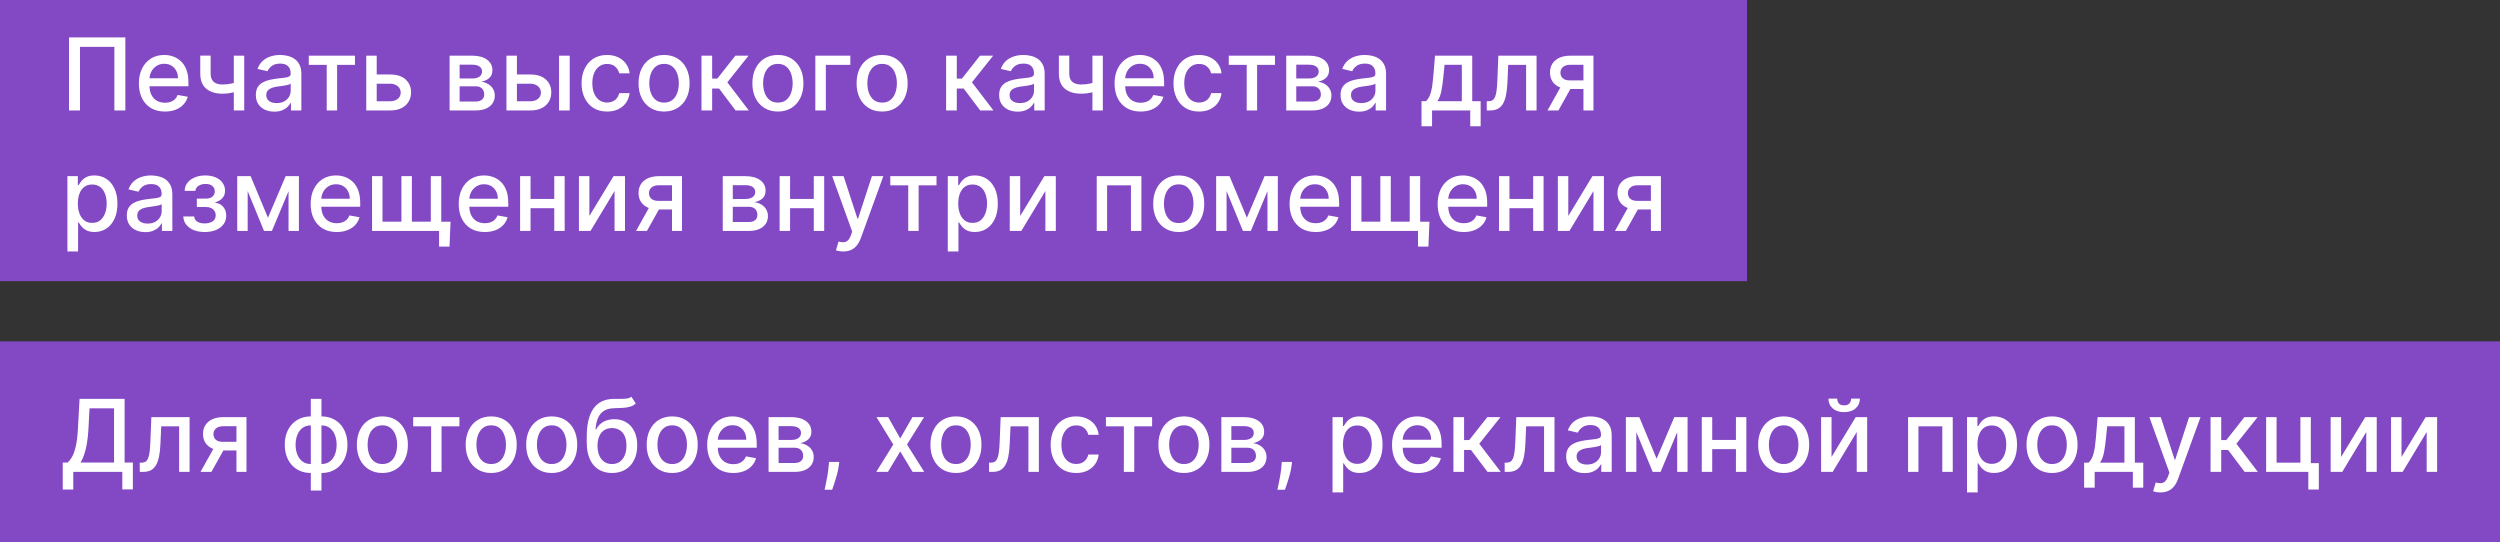
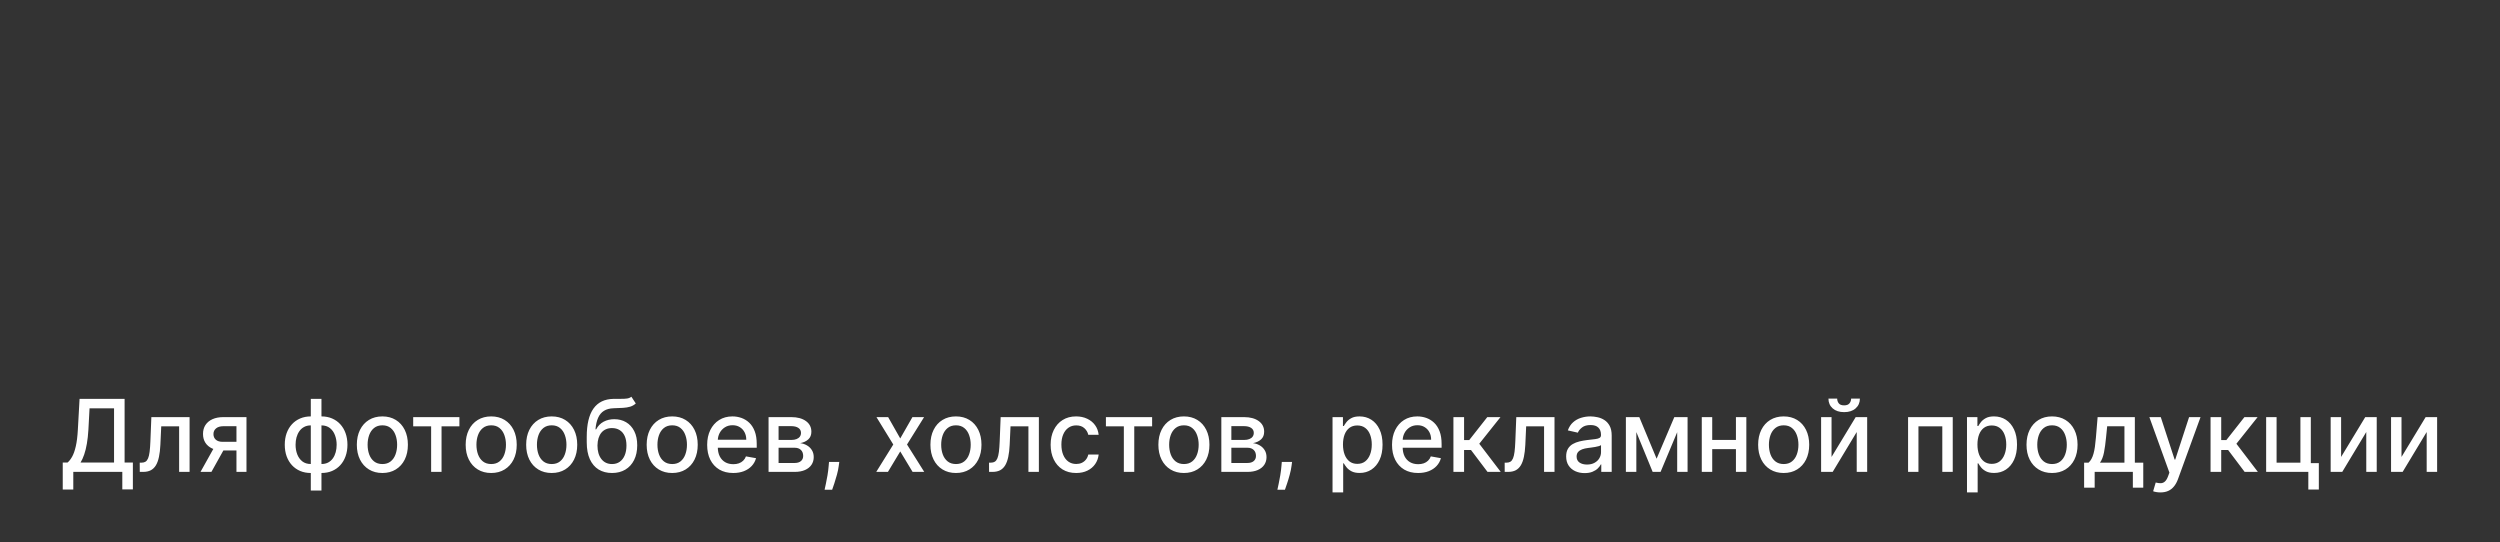
<svg xmlns="http://www.w3.org/2000/svg" width="249" height="54" viewBox="0 0 249 54" fill="none">
  <rect x="0" y="0" width="249" height="54" fill="#333333" stroke="none" />
-   <rect width="174" height="28" fill="#8348C4" />
-   <rect y="34" width="249" height="20" fill="#8348C4" />
-   <path d="M12.484 3.727V11H11.391V4.665H7.967V11H6.874V3.727H12.484ZM16.428 11.11C15.89 11.11 15.428 10.995 15.039 10.766C14.653 10.534 14.355 10.208 14.145 9.789C13.936 9.368 13.832 8.874 13.832 8.308C13.832 7.75 13.936 7.257 14.145 6.831C14.355 6.405 14.649 6.072 15.025 5.833C15.404 5.594 15.847 5.474 16.353 5.474C16.661 5.474 16.959 5.525 17.248 5.627C17.537 5.729 17.796 5.889 18.026 6.107C18.256 6.324 18.437 6.607 18.569 6.955C18.702 7.301 18.768 7.721 18.768 8.216V8.592H14.432V7.797H17.728C17.728 7.518 17.671 7.27 17.557 7.055C17.444 6.837 17.284 6.665 17.078 6.54C16.874 6.414 16.635 6.352 16.36 6.352C16.062 6.352 15.802 6.425 15.579 6.572C15.359 6.716 15.189 6.906 15.068 7.14C14.95 7.372 14.89 7.624 14.89 7.896V8.518C14.89 8.882 14.954 9.192 15.082 9.448C15.212 9.704 15.393 9.899 15.625 10.034C15.857 10.167 16.128 10.233 16.439 10.233C16.64 10.233 16.823 10.204 16.989 10.148C17.155 10.088 17.298 10.001 17.419 9.885C17.539 9.769 17.632 9.626 17.696 9.455L18.701 9.636C18.62 9.932 18.476 10.191 18.267 10.414C18.061 10.634 17.802 10.806 17.49 10.929C17.18 11.05 16.826 11.11 16.428 11.11ZM24.325 5.545V11H23.288V5.545H24.325ZM23.874 8.077V8.994C23.71 9.06 23.538 9.119 23.355 9.171C23.173 9.221 22.981 9.26 22.78 9.288C22.579 9.317 22.369 9.331 22.151 9.331C21.477 9.331 20.941 9.166 20.543 8.837C20.145 8.506 19.946 7.999 19.946 7.317V5.535H20.98V7.317C20.98 7.576 21.027 7.785 21.122 7.946C21.216 8.107 21.351 8.225 21.526 8.301C21.702 8.377 21.91 8.415 22.151 8.415C22.471 8.415 22.766 8.385 23.036 8.326C23.308 8.264 23.587 8.182 23.874 8.077ZM27.325 11.121C26.979 11.121 26.666 11.057 26.387 10.929C26.108 10.799 25.886 10.611 25.723 10.364C25.562 10.118 25.482 9.816 25.482 9.459C25.482 9.151 25.541 8.898 25.659 8.699C25.777 8.5 25.937 8.343 26.139 8.227C26.34 8.111 26.565 8.023 26.813 7.964C27.062 7.905 27.315 7.86 27.573 7.829C27.9 7.791 28.165 7.76 28.369 7.737C28.572 7.71 28.72 7.669 28.812 7.612C28.905 7.555 28.951 7.463 28.951 7.335V7.31C28.951 7 28.863 6.76 28.688 6.589C28.515 6.419 28.257 6.334 27.914 6.334C27.557 6.334 27.275 6.413 27.069 6.572C26.865 6.728 26.724 6.902 26.646 7.094L25.648 6.866C25.767 6.535 25.94 6.268 26.167 6.064C26.396 5.858 26.66 5.709 26.959 5.616C27.257 5.522 27.571 5.474 27.9 5.474C28.118 5.474 28.349 5.5 28.592 5.553C28.838 5.602 29.068 5.695 29.281 5.83C29.497 5.964 29.673 6.157 29.81 6.408C29.948 6.657 30.016 6.98 30.016 7.378V11H28.979V10.254H28.937C28.868 10.392 28.765 10.527 28.628 10.659C28.491 10.792 28.314 10.902 28.099 10.989C27.883 11.077 27.625 11.121 27.325 11.121ZM27.555 10.268C27.849 10.268 28.1 10.21 28.308 10.095C28.519 9.978 28.679 9.827 28.788 9.64C28.899 9.451 28.954 9.248 28.954 9.033V8.33C28.917 8.367 28.843 8.403 28.734 8.436C28.628 8.467 28.506 8.494 28.369 8.518C28.231 8.539 28.098 8.559 27.967 8.578C27.837 8.595 27.728 8.609 27.641 8.621C27.435 8.647 27.246 8.691 27.076 8.752C26.908 8.814 26.773 8.902 26.671 9.018C26.572 9.132 26.522 9.284 26.522 9.473C26.522 9.736 26.619 9.935 26.813 10.07C27.007 10.202 27.255 10.268 27.555 10.268ZM30.754 6.462V5.545H35.356V6.462H33.577V11H32.54V6.462H30.754ZM37.278 7.42H38.862C39.53 7.42 40.044 7.586 40.403 7.918C40.763 8.249 40.943 8.676 40.943 9.2C40.943 9.54 40.863 9.847 40.702 10.119C40.541 10.392 40.305 10.607 39.995 10.766C39.685 10.922 39.307 11 38.862 11H36.479V5.545H37.52V10.084H38.862C39.168 10.084 39.419 10.005 39.615 9.846C39.812 9.685 39.91 9.48 39.91 9.232C39.91 8.969 39.812 8.755 39.615 8.589C39.419 8.421 39.168 8.337 38.862 8.337H37.278V7.42ZM44.78 11V5.545H47.042C47.658 5.545 48.145 5.677 48.505 5.94C48.865 6.2 49.045 6.554 49.045 7.001C49.045 7.321 48.943 7.574 48.74 7.761C48.536 7.948 48.266 8.074 47.93 8.138C48.174 8.166 48.398 8.24 48.601 8.358C48.805 8.474 48.968 8.63 49.091 8.827C49.217 9.023 49.279 9.258 49.279 9.53C49.279 9.819 49.205 10.074 49.056 10.297C48.907 10.517 48.69 10.69 48.406 10.815C48.124 10.938 47.784 11 47.387 11H44.78ZM45.778 10.112H47.387C47.65 10.112 47.855 10.05 48.005 9.924C48.154 9.799 48.228 9.628 48.228 9.413C48.228 9.159 48.154 8.96 48.005 8.816C47.855 8.669 47.65 8.596 47.387 8.596H45.778V10.112ZM45.778 7.818H47.053C47.252 7.818 47.422 7.79 47.564 7.733C47.709 7.676 47.819 7.596 47.895 7.491C47.973 7.385 48.012 7.259 48.012 7.115C48.012 6.904 47.925 6.74 47.752 6.621C47.58 6.503 47.343 6.444 47.042 6.444H45.778V7.818ZM51.243 7.42H52.827C53.495 7.42 54.008 7.586 54.368 7.918C54.728 8.249 54.908 8.676 54.908 9.2C54.908 9.54 54.828 9.847 54.666 10.119C54.506 10.392 54.27 10.607 53.96 10.766C53.65 10.922 53.272 11 52.827 11H50.444V5.545H51.485V10.084H52.827C53.133 10.084 53.383 10.005 53.58 9.846C53.776 9.685 53.875 9.48 53.875 9.232C53.875 8.969 53.776 8.755 53.58 8.589C53.383 8.421 53.133 8.337 52.827 8.337H51.243V7.42ZM55.682 11V5.545H56.744V11H55.682ZM60.466 11.11C59.938 11.11 59.484 10.991 59.103 10.751C58.724 10.51 58.433 10.177 58.229 9.754C58.026 9.33 57.924 8.844 57.924 8.298C57.924 7.744 58.028 7.255 58.236 6.831C58.445 6.405 58.738 6.072 59.117 5.833C59.496 5.594 59.942 5.474 60.456 5.474C60.87 5.474 61.239 5.551 61.564 5.705C61.888 5.857 62.15 6.07 62.349 6.344C62.55 6.619 62.669 6.94 62.707 7.307H61.674C61.617 7.051 61.487 6.831 61.283 6.646C61.082 6.462 60.812 6.369 60.474 6.369C60.178 6.369 59.918 6.447 59.696 6.604C59.476 6.758 59.304 6.978 59.181 7.264C59.058 7.548 58.996 7.884 58.996 8.273C58.996 8.67 59.057 9.014 59.177 9.303C59.298 9.591 59.469 9.815 59.689 9.974C59.911 10.132 60.173 10.212 60.474 10.212C60.675 10.212 60.857 10.175 61.02 10.102C61.186 10.026 61.325 9.918 61.436 9.778C61.55 9.639 61.629 9.471 61.674 9.274H62.707C62.669 9.627 62.554 9.942 62.363 10.219C62.171 10.496 61.914 10.713 61.592 10.872C61.273 11.031 60.897 11.11 60.466 11.11ZM66.14 11.11C65.629 11.11 65.183 10.993 64.802 10.758C64.42 10.524 64.124 10.196 63.914 9.775C63.703 9.353 63.598 8.861 63.598 8.298C63.598 7.732 63.703 7.237 63.914 6.813C64.124 6.389 64.42 6.06 64.802 5.826C65.183 5.592 65.629 5.474 66.14 5.474C66.652 5.474 67.098 5.592 67.479 5.826C67.86 6.06 68.156 6.389 68.367 6.813C68.578 7.237 68.683 7.732 68.683 8.298C68.683 8.861 68.578 9.353 68.367 9.775C68.156 10.196 67.86 10.524 67.479 10.758C67.098 10.993 66.652 11.11 66.14 11.11ZM66.144 10.219C66.475 10.219 66.75 10.131 66.968 9.956C67.186 9.781 67.347 9.548 67.451 9.256C67.557 8.965 67.61 8.644 67.61 8.294C67.61 7.946 67.557 7.626 67.451 7.335C67.347 7.042 67.186 6.806 66.968 6.629C66.75 6.451 66.475 6.362 66.144 6.362C65.81 6.362 65.533 6.451 65.313 6.629C65.095 6.806 64.933 7.042 64.826 7.335C64.722 7.626 64.67 7.946 64.67 8.294C64.67 8.644 64.722 8.965 64.826 9.256C64.933 9.548 65.095 9.781 65.313 9.956C65.533 10.131 65.81 10.219 66.144 10.219ZM69.868 11V5.545H70.93V7.832H71.441L73.242 5.545H74.556L72.443 8.198L74.58 11H73.263L71.619 8.82H70.93V11H69.868ZM77.478 11.11C76.967 11.11 76.52 10.993 76.139 10.758C75.758 10.524 75.462 10.196 75.252 9.775C75.041 9.353 74.936 8.861 74.936 8.298C74.936 7.732 75.041 7.237 75.252 6.813C75.462 6.389 75.758 6.06 76.139 5.826C76.52 5.592 76.967 5.474 77.478 5.474C77.99 5.474 78.436 5.592 78.817 5.826C79.198 6.06 79.494 6.389 79.705 6.813C79.915 7.237 80.021 7.732 80.021 8.298C80.021 8.861 79.915 9.353 79.705 9.775C79.494 10.196 79.198 10.524 78.817 10.758C78.436 10.993 77.99 11.11 77.478 11.11ZM77.482 10.219C77.813 10.219 78.088 10.131 78.306 9.956C78.523 9.781 78.684 9.548 78.788 9.256C78.895 8.965 78.948 8.644 78.948 8.294C78.948 7.946 78.895 7.626 78.788 7.335C78.684 7.042 78.523 6.806 78.306 6.629C78.088 6.451 77.813 6.362 77.482 6.362C77.148 6.362 76.871 6.451 76.651 6.629C76.433 6.806 76.271 7.042 76.164 7.335C76.06 7.626 76.008 7.946 76.008 8.294C76.008 8.644 76.06 8.965 76.164 9.256C76.271 9.548 76.433 9.781 76.651 9.956C76.871 10.131 77.148 10.219 77.482 10.219ZM84.693 5.545V6.462H82.254V11H81.206V5.545H84.693ZM87.859 11.11C87.348 11.11 86.901 10.993 86.52 10.758C86.139 10.524 85.843 10.196 85.632 9.775C85.422 9.353 85.316 8.861 85.316 8.298C85.316 7.732 85.422 7.237 85.632 6.813C85.843 6.389 86.139 6.06 86.52 5.826C86.901 5.592 87.348 5.474 87.859 5.474C88.37 5.474 88.817 5.592 89.198 5.826C89.579 6.06 89.875 6.389 90.086 6.813C90.296 7.237 90.402 7.732 90.402 8.298C90.402 8.861 90.296 9.353 90.086 9.775C89.875 10.196 89.579 10.524 89.198 10.758C88.817 10.993 88.37 11.11 87.859 11.11ZM87.863 10.219C88.194 10.219 88.469 10.131 88.686 9.956C88.904 9.781 89.065 9.548 89.169 9.256C89.276 8.965 89.329 8.644 89.329 8.294C89.329 7.946 89.276 7.626 89.169 7.335C89.065 7.042 88.904 6.806 88.686 6.629C88.469 6.451 88.194 6.362 87.863 6.362C87.529 6.362 87.252 6.451 87.032 6.629C86.814 6.806 86.652 7.042 86.545 7.335C86.441 7.626 86.389 7.946 86.389 8.294C86.389 8.644 86.441 8.965 86.545 9.256C86.652 9.548 86.814 9.781 87.032 9.956C87.252 10.131 87.529 10.219 87.863 10.219ZM94.233 11V5.545H95.295V7.832H95.806L97.607 5.545H98.921L96.808 8.198L98.946 11H97.628L95.984 8.82H95.295V11H94.233ZM101.358 11.121C101.012 11.121 100.7 11.057 100.42 10.929C100.141 10.799 99.92 10.611 99.756 10.364C99.595 10.118 99.515 9.816 99.515 9.459C99.515 9.151 99.574 8.898 99.692 8.699C99.811 8.5 99.971 8.343 100.172 8.227C100.373 8.111 100.598 8.023 100.846 7.964C101.095 7.905 101.348 7.86 101.606 7.829C101.933 7.791 102.198 7.76 102.402 7.737C102.605 7.71 102.753 7.669 102.846 7.612C102.938 7.555 102.984 7.463 102.984 7.335V7.31C102.984 7 102.897 6.76 102.721 6.589C102.549 6.419 102.291 6.334 101.947 6.334C101.59 6.334 101.308 6.413 101.102 6.572C100.898 6.728 100.758 6.902 100.68 7.094L99.682 6.866C99.8 6.535 99.973 6.268 100.2 6.064C100.43 5.858 100.694 5.709 100.992 5.616C101.29 5.522 101.604 5.474 101.933 5.474C102.151 5.474 102.382 5.5 102.626 5.553C102.872 5.602 103.101 5.695 103.314 5.83C103.53 5.964 103.706 6.157 103.844 6.408C103.981 6.657 104.05 6.98 104.05 7.378V11H103.013V10.254H102.97C102.901 10.392 102.798 10.527 102.661 10.659C102.524 10.792 102.347 10.902 102.132 10.989C101.916 11.077 101.658 11.121 101.358 11.121ZM101.589 10.268C101.882 10.268 102.133 10.21 102.341 10.095C102.552 9.978 102.712 9.827 102.821 9.64C102.932 9.451 102.988 9.248 102.988 9.033V8.33C102.95 8.367 102.876 8.403 102.768 8.436C102.661 8.467 102.539 8.494 102.402 8.518C102.265 8.539 102.131 8.559 102.001 8.578C101.87 8.595 101.761 8.609 101.674 8.621C101.468 8.647 101.28 8.691 101.109 8.752C100.941 8.814 100.806 8.902 100.704 9.018C100.605 9.132 100.555 9.284 100.555 9.473C100.555 9.736 100.652 9.935 100.846 10.07C101.041 10.202 101.288 10.268 101.589 10.268ZM109.842 5.545V11H108.805V5.545H109.842ZM109.391 8.077V8.994C109.228 9.06 109.055 9.119 108.873 9.171C108.691 9.221 108.499 9.26 108.298 9.288C108.096 9.317 107.887 9.331 107.669 9.331C106.994 9.331 106.458 9.166 106.06 8.837C105.663 8.506 105.464 7.999 105.464 7.317V5.535H106.497V7.317C106.497 7.576 106.545 7.785 106.639 7.946C106.734 8.107 106.869 8.225 107.044 8.301C107.219 8.377 107.428 8.415 107.669 8.415C107.989 8.415 108.283 8.385 108.553 8.326C108.826 8.264 109.105 8.182 109.391 8.077ZM113.606 11.11C113.068 11.11 112.605 10.995 112.217 10.766C111.831 10.534 111.533 10.208 111.322 9.789C111.114 9.368 111.01 8.874 111.01 8.308C111.01 7.75 111.114 7.257 111.322 6.831C111.533 6.405 111.827 6.072 112.203 5.833C112.582 5.594 113.024 5.474 113.531 5.474C113.839 5.474 114.137 5.525 114.426 5.627C114.715 5.729 114.974 5.889 115.204 6.107C115.433 6.324 115.614 6.607 115.747 6.955C115.88 7.301 115.946 7.721 115.946 8.216V8.592H111.61V7.797H114.905C114.905 7.518 114.849 7.27 114.735 7.055C114.621 6.837 114.461 6.665 114.256 6.54C114.052 6.414 113.813 6.352 113.538 6.352C113.24 6.352 112.979 6.425 112.757 6.572C112.537 6.716 112.366 6.906 112.246 7.14C112.127 7.372 112.068 7.624 112.068 7.896V8.518C112.068 8.882 112.132 9.192 112.26 9.448C112.39 9.704 112.571 9.899 112.803 10.034C113.035 10.167 113.306 10.233 113.616 10.233C113.818 10.233 114.001 10.204 114.167 10.148C114.332 10.088 114.476 10.001 114.596 9.885C114.717 9.769 114.809 9.626 114.873 9.455L115.878 9.636C115.798 9.932 115.653 10.191 115.445 10.414C115.239 10.634 114.98 10.806 114.667 10.929C114.357 11.05 114.003 11.11 113.606 11.11ZM119.422 11.11C118.894 11.11 118.439 10.991 118.058 10.751C117.679 10.51 117.388 10.177 117.184 9.754C116.981 9.33 116.879 8.844 116.879 8.298C116.879 7.744 116.983 7.255 117.191 6.831C117.4 6.405 117.693 6.072 118.072 5.833C118.451 5.594 118.897 5.474 119.411 5.474C119.825 5.474 120.194 5.551 120.519 5.705C120.843 5.857 121.105 6.07 121.304 6.344C121.505 6.619 121.624 6.94 121.662 7.307H120.629C120.572 7.051 120.442 6.831 120.238 6.646C120.037 6.462 119.767 6.369 119.429 6.369C119.133 6.369 118.873 6.447 118.651 6.604C118.431 6.758 118.259 6.978 118.136 7.264C118.013 7.548 117.951 7.884 117.951 8.273C117.951 8.67 118.012 9.014 118.132 9.303C118.253 9.591 118.424 9.815 118.644 9.974C118.866 10.132 119.128 10.212 119.429 10.212C119.63 10.212 119.812 10.175 119.975 10.102C120.141 10.026 120.28 9.918 120.391 9.778C120.505 9.639 120.584 9.471 120.629 9.274H121.662C121.624 9.627 121.51 9.942 121.318 10.219C121.126 10.496 120.869 10.713 120.547 10.872C120.228 11.031 119.852 11.11 119.422 11.11ZM122.385 6.462V5.545H126.987V6.462H125.208V11H124.171V6.462H122.385ZM128.11 11V5.545H130.372C130.988 5.545 131.476 5.677 131.835 5.94C132.195 6.2 132.375 6.554 132.375 7.001C132.375 7.321 132.273 7.574 132.07 7.761C131.866 7.948 131.596 8.074 131.26 8.138C131.504 8.166 131.728 8.24 131.931 8.358C132.135 8.474 132.298 8.63 132.421 8.827C132.547 9.023 132.61 9.258 132.61 9.53C132.61 9.819 132.535 10.074 132.386 10.297C132.237 10.517 132.02 10.69 131.736 10.815C131.454 10.938 131.115 11 130.717 11H128.11ZM129.108 10.112H130.717C130.98 10.112 131.186 10.05 131.335 9.924C131.484 9.799 131.558 9.628 131.558 9.413C131.558 9.159 131.484 8.96 131.335 8.816C131.186 8.669 130.98 8.596 130.717 8.596H129.108V10.112ZM129.108 7.818H130.383C130.582 7.818 130.752 7.79 130.894 7.733C131.039 7.676 131.149 7.596 131.225 7.491C131.303 7.385 131.342 7.259 131.342 7.115C131.342 6.904 131.255 6.74 131.083 6.621C130.91 6.503 130.673 6.444 130.372 6.444H129.108V7.818ZM135.362 11.121C135.016 11.121 134.704 11.057 134.424 10.929C134.145 10.799 133.923 10.611 133.76 10.364C133.599 10.118 133.519 9.816 133.519 9.459C133.519 9.151 133.578 8.898 133.696 8.699C133.815 8.5 133.974 8.343 134.176 8.227C134.377 8.111 134.602 8.023 134.85 7.964C135.099 7.905 135.352 7.86 135.61 7.829C135.937 7.791 136.202 7.76 136.406 7.737C136.609 7.71 136.757 7.669 136.85 7.612C136.942 7.555 136.988 7.463 136.988 7.335V7.31C136.988 7 136.901 6.76 136.725 6.589C136.552 6.419 136.294 6.334 135.951 6.334C135.594 6.334 135.312 6.413 135.106 6.572C134.902 6.728 134.762 6.902 134.683 7.094L133.686 6.866C133.804 6.535 133.977 6.268 134.204 6.064C134.434 5.858 134.698 5.709 134.996 5.616C135.294 5.522 135.608 5.474 135.937 5.474C136.155 5.474 136.386 5.5 136.629 5.553C136.876 5.602 137.105 5.695 137.318 5.83C137.534 5.964 137.71 6.157 137.847 6.408C137.985 6.657 138.053 6.98 138.053 7.378V11H137.017V10.254H136.974C136.905 10.392 136.802 10.527 136.665 10.659C136.528 10.792 136.351 10.902 136.136 10.989C135.92 11.077 135.662 11.121 135.362 11.121ZM135.593 10.268C135.886 10.268 136.137 10.21 136.345 10.095C136.556 9.978 136.716 9.827 136.825 9.64C136.936 9.451 136.992 9.248 136.992 9.033V8.33C136.954 8.367 136.88 8.403 136.771 8.436C136.665 8.467 136.543 8.494 136.406 8.518C136.268 8.539 136.135 8.559 136.004 8.578C135.874 8.595 135.765 8.609 135.678 8.621C135.472 8.647 135.284 8.691 135.113 8.752C134.945 8.814 134.81 8.902 134.708 9.018C134.609 9.132 134.559 9.284 134.559 9.473C134.559 9.736 134.656 9.935 134.85 10.07C135.044 10.202 135.292 10.268 135.593 10.268ZM141.581 12.573V10.08H142.025C142.139 9.976 142.235 9.852 142.313 9.707C142.394 9.563 142.461 9.391 142.515 9.192C142.572 8.994 142.62 8.762 142.657 8.496C142.695 8.229 142.729 7.924 142.757 7.58L142.927 5.545H146.635V10.08H147.473V12.573H146.436V11H142.633V12.573H141.581ZM143.162 10.08H145.598V6.455H143.879L143.765 7.58C143.711 8.153 143.642 8.65 143.559 9.072C143.477 9.491 143.344 9.827 143.162 10.08ZM148.081 11L148.077 10.08H148.273C148.424 10.08 148.551 10.048 148.653 9.984C148.757 9.918 148.842 9.807 148.908 9.651C148.975 9.494 149.026 9.279 149.061 9.004C149.097 8.727 149.123 8.379 149.139 7.96L149.235 5.545H153.042V11H152.001V6.462H150.219L150.134 8.315C150.112 8.765 150.066 9.158 149.995 9.494C149.926 9.83 149.826 10.111 149.693 10.336C149.561 10.559 149.39 10.725 149.182 10.837C148.973 10.945 148.72 11 148.422 11H148.081ZM157.711 11V6.451H156.404C156.094 6.451 155.852 6.523 155.68 6.668C155.507 6.812 155.42 7.001 155.42 7.236C155.42 7.468 155.5 7.655 155.658 7.797C155.819 7.937 156.044 8.006 156.333 8.006H158.02V8.866H156.333C155.93 8.866 155.582 8.799 155.289 8.667C154.998 8.532 154.773 8.341 154.614 8.095C154.458 7.849 154.38 7.558 154.38 7.222C154.38 6.878 154.46 6.582 154.621 6.334C154.785 6.083 155.018 5.889 155.321 5.751C155.626 5.614 155.987 5.545 156.404 5.545H158.709V11H157.711ZM154.131 11L155.669 8.244H156.756L155.218 11H154.131ZM6.714 25.046V17.546H7.751V18.43H7.839C7.901 18.316 7.99 18.185 8.106 18.035C8.222 17.886 8.383 17.756 8.589 17.645C8.795 17.531 9.067 17.474 9.406 17.474C9.846 17.474 10.239 17.586 10.585 17.808C10.93 18.031 11.201 18.352 11.398 18.771C11.597 19.19 11.696 19.694 11.696 20.283C11.696 20.873 11.598 21.378 11.401 21.8C11.205 22.219 10.935 22.542 10.592 22.769C10.248 22.994 9.857 23.107 9.416 23.107C9.085 23.107 8.814 23.051 8.603 22.94C8.395 22.828 8.231 22.698 8.113 22.549C7.995 22.4 7.903 22.267 7.839 22.151H7.776V25.046H6.714ZM7.754 20.273C7.754 20.656 7.81 20.992 7.921 21.281C8.032 21.57 8.193 21.796 8.404 21.959C8.615 22.12 8.873 22.201 9.178 22.201C9.495 22.201 9.761 22.117 9.974 21.949C10.187 21.778 10.348 21.548 10.457 21.256C10.568 20.965 10.624 20.637 10.624 20.273C10.624 19.913 10.569 19.59 10.46 19.303C10.354 19.017 10.193 18.791 9.977 18.625C9.764 18.459 9.498 18.376 9.178 18.376C8.87 18.376 8.61 18.456 8.397 18.614C8.186 18.773 8.027 18.994 7.918 19.278C7.809 19.562 7.754 19.894 7.754 20.273ZM14.473 23.121C14.127 23.121 13.815 23.057 13.536 22.929C13.256 22.799 13.035 22.611 12.871 22.364C12.71 22.118 12.63 21.816 12.63 21.459C12.63 21.151 12.689 20.898 12.807 20.699C12.926 20.5 13.086 20.343 13.287 20.227C13.488 20.111 13.713 20.023 13.962 19.964C14.21 19.905 14.463 19.86 14.722 19.829C15.048 19.791 15.313 19.76 15.517 19.736C15.721 19.71 15.869 19.669 15.961 19.612C16.053 19.555 16.099 19.463 16.099 19.335V19.31C16.099 19 16.012 18.76 15.837 18.59C15.664 18.419 15.406 18.334 15.062 18.334C14.705 18.334 14.423 18.413 14.217 18.572C14.014 18.728 13.873 18.902 13.795 19.094L12.797 18.866C12.915 18.535 13.088 18.267 13.315 18.064C13.545 17.858 13.809 17.709 14.107 17.616C14.405 17.522 14.719 17.474 15.048 17.474C15.266 17.474 15.497 17.5 15.741 17.553C15.987 17.602 16.217 17.695 16.43 17.829C16.645 17.965 16.822 18.157 16.959 18.408C17.096 18.657 17.165 18.98 17.165 19.378V23H16.128V22.254H16.085C16.017 22.392 15.914 22.526 15.776 22.659C15.639 22.792 15.463 22.902 15.247 22.989C15.032 23.077 14.774 23.121 14.473 23.121ZM14.704 22.268C14.997 22.268 15.248 22.21 15.457 22.095C15.667 21.979 15.827 21.827 15.936 21.64C16.047 21.451 16.103 21.248 16.103 21.033V20.329C16.065 20.367 15.992 20.403 15.883 20.436C15.776 20.467 15.654 20.494 15.517 20.518C15.38 20.539 15.246 20.559 15.116 20.578C14.986 20.595 14.877 20.609 14.789 20.621C14.583 20.647 14.395 20.691 14.224 20.752C14.056 20.814 13.921 20.902 13.82 21.018C13.72 21.132 13.671 21.284 13.671 21.473C13.671 21.736 13.768 21.935 13.962 22.07C14.156 22.202 14.403 22.268 14.704 22.268ZM18.256 21.558H19.343C19.357 21.781 19.457 21.952 19.644 22.073C19.834 22.194 20.079 22.254 20.379 22.254C20.685 22.254 20.945 22.189 21.161 22.059C21.376 21.926 21.484 21.722 21.484 21.445C21.484 21.279 21.442 21.134 21.36 21.011C21.279 20.886 21.164 20.789 21.015 20.72C20.868 20.651 20.694 20.617 20.493 20.617H19.605V19.783H20.493C20.794 19.783 21.019 19.714 21.168 19.577C21.317 19.439 21.392 19.268 21.392 19.062C21.392 18.839 21.311 18.66 21.15 18.526C20.991 18.388 20.77 18.32 20.486 18.32C20.197 18.32 19.957 18.385 19.765 18.515C19.573 18.643 19.473 18.808 19.463 19.012H18.391C18.398 18.707 18.49 18.439 18.668 18.209C18.848 17.977 19.089 17.798 19.392 17.67C19.698 17.54 20.044 17.474 20.433 17.474C20.837 17.474 21.188 17.54 21.484 17.67C21.78 17.8 22.008 17.98 22.169 18.209C22.333 18.439 22.414 18.703 22.414 19.001C22.414 19.302 22.324 19.548 22.144 19.74C21.967 19.93 21.735 20.066 21.448 20.148V20.205C21.659 20.22 21.846 20.283 22.009 20.397C22.173 20.511 22.301 20.661 22.393 20.848C22.485 21.035 22.531 21.247 22.531 21.484C22.531 21.817 22.439 22.106 22.254 22.35C22.072 22.594 21.819 22.782 21.494 22.915C21.172 23.045 20.804 23.11 20.39 23.11C19.988 23.11 19.627 23.047 19.307 22.922C18.99 22.794 18.738 22.614 18.551 22.382C18.366 22.15 18.268 21.875 18.256 21.558ZM26.689 21.686L28.45 17.546H29.366L27.083 23H26.295L24.058 17.546H24.963L26.689 21.686ZM24.668 17.546V23H23.628V17.546H24.668ZM28.738 23V17.546H29.771V23H28.738ZM33.537 23.11C33 23.11 32.537 22.995 32.149 22.766C31.763 22.534 31.465 22.208 31.254 21.789C31.046 21.368 30.941 20.874 30.941 20.308C30.941 19.75 31.046 19.257 31.254 18.831C31.465 18.405 31.758 18.072 32.135 17.833C32.513 17.594 32.956 17.474 33.463 17.474C33.77 17.474 34.069 17.525 34.358 17.627C34.646 17.729 34.906 17.889 35.135 18.107C35.365 18.324 35.546 18.607 35.679 18.955C35.811 19.301 35.877 19.721 35.877 20.216V20.592H31.541V19.797H34.837C34.837 19.517 34.78 19.27 34.666 19.055C34.553 18.837 34.393 18.665 34.187 18.54C33.983 18.414 33.744 18.352 33.47 18.352C33.172 18.352 32.911 18.425 32.689 18.572C32.468 18.716 32.298 18.905 32.177 19.14C32.059 19.372 32 19.624 32 19.896V20.518C32 20.882 32.064 21.192 32.191 21.448C32.322 21.704 32.503 21.899 32.735 22.034C32.967 22.167 33.238 22.233 33.548 22.233C33.749 22.233 33.933 22.204 34.098 22.148C34.264 22.088 34.407 22.001 34.528 21.885C34.649 21.769 34.741 21.626 34.805 21.455L35.81 21.636C35.73 21.932 35.585 22.192 35.377 22.414C35.171 22.634 34.912 22.806 34.599 22.929C34.289 23.05 33.935 23.11 33.537 23.11ZM44.872 22.084L44.772 24.562H43.732V23H43.053V22.084H44.872ZM37.056 17.546H38.096V22.08H39.982V17.546H41.022V22.08H42.908V17.546H43.948V23H37.056V17.546ZM48.283 23.11C47.746 23.11 47.283 22.995 46.895 22.766C46.509 22.534 46.211 22.208 46 21.789C45.792 21.368 45.688 20.874 45.688 20.308C45.688 19.75 45.792 19.257 46 18.831C46.211 18.405 46.504 18.072 46.881 17.833C47.26 17.594 47.702 17.474 48.209 17.474C48.517 17.474 48.815 17.525 49.104 17.627C49.392 17.729 49.652 17.889 49.881 18.107C50.111 18.324 50.292 18.607 50.425 18.955C50.557 19.301 50.624 19.721 50.624 20.216V20.592H46.288V19.797H49.583C49.583 19.517 49.526 19.27 49.413 19.055C49.299 18.837 49.139 18.665 48.933 18.54C48.73 18.414 48.49 18.352 48.216 18.352C47.918 18.352 47.657 18.425 47.435 18.572C47.215 18.716 47.044 18.905 46.923 19.14C46.805 19.372 46.746 19.624 46.746 19.896V20.518C46.746 20.882 46.81 21.192 46.938 21.448C47.068 21.704 47.249 21.899 47.481 22.034C47.713 22.167 47.984 22.233 48.294 22.233C48.495 22.233 48.679 22.204 48.844 22.148C49.01 22.088 49.153 22.001 49.274 21.885C49.395 21.769 49.487 21.626 49.551 21.455L50.556 21.636C50.476 21.932 50.331 22.192 50.123 22.414C49.917 22.634 49.658 22.806 49.345 22.929C49.035 23.05 48.681 23.11 48.283 23.11ZM55.498 19.815V20.734H52.544V19.815H55.498ZM52.842 17.546V23H51.802V17.546H52.842ZM56.241 17.546V23H55.204V17.546H56.241ZM58.702 21.512L61.106 17.546H62.249V23H61.209V19.03L58.815 23H57.661V17.546H58.702V21.512ZM66.93 23V18.451H65.623C65.313 18.451 65.071 18.523 64.898 18.668C64.725 18.812 64.639 19.001 64.639 19.236C64.639 19.468 64.718 19.655 64.877 19.797C65.038 19.937 65.263 20.006 65.552 20.006H67.239V20.866H65.552C65.149 20.866 64.801 20.799 64.508 20.667C64.216 20.532 63.992 20.341 63.833 20.095C63.677 19.849 63.599 19.558 63.599 19.222C63.599 18.878 63.679 18.582 63.84 18.334C64.003 18.083 64.237 17.889 64.54 17.751C64.845 17.614 65.206 17.546 65.623 17.546H67.927V23H66.93ZM63.35 23L64.888 20.244H65.974L64.437 23H63.35ZM71.987 23V17.546H74.249C74.865 17.546 75.353 17.677 75.712 17.94C76.072 18.2 76.252 18.554 76.252 19.001C76.252 19.321 76.15 19.574 75.947 19.761C75.743 19.948 75.473 20.074 75.137 20.138C75.381 20.166 75.605 20.24 75.808 20.358C76.012 20.474 76.175 20.63 76.298 20.827C76.424 21.023 76.487 21.258 76.487 21.53C76.487 21.819 76.412 22.074 76.263 22.297C76.114 22.517 75.897 22.69 75.613 22.815C75.331 22.938 74.992 23 74.594 23H71.987ZM72.985 22.112H74.594C74.856 22.112 75.062 22.049 75.212 21.924C75.361 21.799 75.435 21.628 75.435 21.413C75.435 21.159 75.361 20.96 75.212 20.816C75.062 20.669 74.856 20.596 74.594 20.596H72.985V22.112ZM72.985 19.818H74.26C74.459 19.818 74.629 19.79 74.771 19.733C74.916 19.676 75.026 19.596 75.102 19.491C75.18 19.385 75.219 19.259 75.219 19.115C75.219 18.904 75.132 18.74 74.96 18.621C74.787 18.503 74.55 18.444 74.249 18.444H72.985V19.818ZM81.348 19.815V20.734H78.394V19.815H81.348ZM78.692 17.546V23H77.651V17.546H78.692ZM82.09 17.546V23H81.053V17.546H82.09ZM83.987 25.046C83.828 25.046 83.683 25.032 83.553 25.006C83.423 24.983 83.326 24.957 83.262 24.928L83.518 24.058C83.712 24.11 83.885 24.133 84.036 24.126C84.188 24.119 84.322 24.062 84.438 23.955C84.556 23.849 84.66 23.675 84.75 23.433L84.881 23.071L82.886 17.546H84.022L85.403 21.778H85.46L86.842 17.546H87.981L85.734 23.728C85.629 24.012 85.497 24.252 85.336 24.449C85.175 24.648 84.983 24.797 84.761 24.896C84.538 24.996 84.28 25.046 83.987 25.046ZM88.674 18.462V17.546H93.276V18.462H91.497V23H90.46V18.462H88.674ZM94.399 25.046V17.546H95.436V18.43H95.525C95.587 18.316 95.675 18.185 95.791 18.035C95.907 17.886 96.068 17.756 96.274 17.645C96.48 17.531 96.752 17.474 97.091 17.474C97.531 17.474 97.924 17.586 98.27 17.808C98.616 18.031 98.887 18.352 99.083 18.771C99.282 19.19 99.382 19.694 99.382 20.283C99.382 20.873 99.283 21.378 99.087 21.8C98.89 22.219 98.62 22.542 98.277 22.769C97.934 22.994 97.542 23.107 97.102 23.107C96.77 23.107 96.499 23.051 96.288 22.94C96.08 22.828 95.917 22.698 95.799 22.549C95.68 22.4 95.589 22.267 95.525 22.151H95.461V25.046H94.399ZM95.44 20.273C95.44 20.656 95.495 20.992 95.607 21.281C95.718 21.57 95.879 21.796 96.09 21.959C96.3 22.12 96.558 22.201 96.864 22.201C97.181 22.201 97.446 22.117 97.659 21.949C97.872 21.778 98.033 21.548 98.142 21.256C98.254 20.965 98.309 20.637 98.309 20.273C98.309 19.913 98.255 19.59 98.146 19.303C98.039 19.017 97.878 18.791 97.663 18.625C97.45 18.459 97.183 18.376 96.864 18.376C96.556 18.376 96.296 18.456 96.083 18.614C95.872 18.773 95.712 18.994 95.603 19.278C95.494 19.562 95.44 19.894 95.44 20.273ZM101.612 21.512L104.016 17.546H105.159V23H104.119V19.03L101.725 23H100.571V17.546H101.612V21.512ZM109.233 23V17.546H113.683V23H112.642V18.462H110.267V23H109.233ZM117.4 23.11C116.889 23.11 116.442 22.993 116.061 22.759C115.68 22.524 115.384 22.196 115.173 21.775C114.963 21.354 114.857 20.861 114.857 20.298C114.857 19.732 114.963 19.237 115.173 18.813C115.384 18.389 115.68 18.06 116.061 17.826C116.442 17.592 116.889 17.474 117.4 17.474C117.911 17.474 118.358 17.592 118.739 17.826C119.12 18.06 119.416 18.389 119.627 18.813C119.837 19.237 119.943 19.732 119.943 20.298C119.943 20.861 119.837 21.354 119.627 21.775C119.416 22.196 119.12 22.524 118.739 22.759C118.358 22.993 117.911 23.11 117.4 23.11ZM117.404 22.219C117.735 22.219 118.01 22.131 118.227 21.956C118.445 21.781 118.606 21.548 118.71 21.256C118.817 20.965 118.87 20.644 118.87 20.294C118.87 19.946 118.817 19.626 118.71 19.335C118.606 19.042 118.445 18.806 118.227 18.629C118.01 18.451 117.735 18.362 117.404 18.362C117.07 18.362 116.793 18.451 116.573 18.629C116.355 18.806 116.193 19.042 116.086 19.335C115.982 19.626 115.93 19.946 115.93 20.294C115.93 20.644 115.982 20.965 116.086 21.256C116.193 21.548 116.355 21.781 116.573 21.956C116.793 22.131 117.07 22.219 117.404 22.219ZM124.189 21.686L125.95 17.546H126.866L124.583 23H123.795L121.558 17.546H122.463L124.189 21.686ZM122.168 17.546V23H121.128V17.546H122.168ZM126.238 23V17.546H127.271V23H126.238ZM131.037 23.11C130.5 23.11 130.037 22.995 129.649 22.766C129.263 22.534 128.965 22.208 128.754 21.789C128.546 21.368 128.441 20.874 128.441 20.308C128.441 19.75 128.546 19.257 128.754 18.831C128.965 18.405 129.258 18.072 129.635 17.833C130.013 17.594 130.456 17.474 130.963 17.474C131.27 17.474 131.569 17.525 131.858 17.627C132.146 17.729 132.406 17.889 132.635 18.107C132.865 18.324 133.046 18.607 133.179 18.955C133.311 19.301 133.377 19.721 133.377 20.216V20.592H129.042V19.797H132.337C132.337 19.517 132.28 19.27 132.167 19.055C132.053 18.837 131.893 18.665 131.687 18.54C131.484 18.414 131.244 18.352 130.97 18.352C130.672 18.352 130.411 18.425 130.189 18.572C129.968 18.716 129.798 18.905 129.677 19.14C129.559 19.372 129.5 19.624 129.5 19.896V20.518C129.5 20.882 129.564 21.192 129.691 21.448C129.822 21.704 130.003 21.899 130.235 22.034C130.467 22.167 130.738 22.233 131.048 22.233C131.249 22.233 131.433 22.204 131.598 22.148C131.764 22.088 131.907 22.001 132.028 21.885C132.149 21.769 132.241 21.626 132.305 21.455L133.31 21.636C133.23 21.932 133.085 22.192 132.877 22.414C132.671 22.634 132.412 22.806 132.099 22.929C131.789 23.05 131.435 23.11 131.037 23.11ZM142.372 22.084L142.272 24.562H141.232V23H140.553V22.084H142.372ZM134.556 17.546H135.596V22.08H137.482V17.546H138.522V22.08H140.408V17.546H141.448V23H134.556V17.546ZM145.783 23.11C145.246 23.11 144.783 22.995 144.395 22.766C144.009 22.534 143.711 22.208 143.5 21.789C143.292 21.368 143.188 20.874 143.188 20.308C143.188 19.75 143.292 19.257 143.5 18.831C143.711 18.405 144.004 18.072 144.381 17.833C144.759 17.594 145.202 17.474 145.709 17.474C146.017 17.474 146.315 17.525 146.604 17.627C146.893 17.729 147.152 17.889 147.381 18.107C147.611 18.324 147.792 18.607 147.925 18.955C148.057 19.301 148.124 19.721 148.124 20.216V20.592H143.788V19.797H147.083C147.083 19.517 147.026 19.27 146.913 19.055C146.799 18.837 146.639 18.665 146.433 18.54C146.23 18.414 145.991 18.352 145.716 18.352C145.418 18.352 145.157 18.425 144.935 18.572C144.714 18.716 144.544 18.905 144.423 19.14C144.305 19.372 144.246 19.624 144.246 19.896V20.518C144.246 20.882 144.31 21.192 144.438 21.448C144.568 21.704 144.749 21.899 144.981 22.034C145.213 22.167 145.484 22.233 145.794 22.233C145.995 22.233 146.179 22.204 146.344 22.148C146.51 22.088 146.653 22.001 146.774 21.885C146.895 21.769 146.987 21.626 147.051 21.455L148.056 21.636C147.976 21.932 147.831 22.192 147.623 22.414C147.417 22.634 147.158 22.806 146.845 22.929C146.535 23.05 146.181 23.11 145.783 23.11ZM152.998 19.815V20.734H150.044V19.815H152.998ZM150.342 17.546V23H149.302V17.546H150.342ZM153.741 17.546V23H152.704V17.546H153.741ZM156.202 21.512L158.606 17.546H159.749V23H158.709V19.03L156.315 23H155.161V17.546H156.202V21.512ZM164.43 23V18.451H163.123C162.813 18.451 162.571 18.523 162.398 18.668C162.225 18.812 162.139 19.001 162.139 19.236C162.139 19.468 162.218 19.655 162.377 19.797C162.538 19.937 162.763 20.006 163.052 20.006H164.738V20.866H163.052C162.649 20.866 162.301 20.799 162.008 20.667C161.716 20.532 161.492 20.341 161.333 20.095C161.177 19.849 161.099 19.558 161.099 19.222C161.099 18.878 161.179 18.582 161.34 18.334C161.503 18.083 161.737 17.889 162.04 17.751C162.345 17.614 162.706 17.546 163.123 17.546H165.427V23H164.43ZM160.85 23L162.388 20.244H163.474L161.937 23H160.85Z" fill="white" />
  <path d="M6.249 48.758V46.07H6.728C6.891 45.932 7.044 45.737 7.186 45.484C7.328 45.23 7.449 44.888 7.548 44.457C7.648 44.026 7.716 43.474 7.754 42.799L7.925 39.727H12.41V46.07H13.234V48.747H12.182V47H7.3V48.758H6.249ZM8.021 46.07H11.359V40.672H8.919L8.805 42.799C8.775 43.313 8.724 43.774 8.653 44.184C8.584 44.593 8.495 44.956 8.386 45.271C8.28 45.583 8.158 45.849 8.021 46.07ZM13.921 47L13.917 46.08H14.113C14.264 46.08 14.391 46.048 14.492 45.984C14.597 45.918 14.682 45.807 14.748 45.651C14.815 45.494 14.865 45.279 14.901 45.004C14.936 44.727 14.963 44.379 14.979 43.96L15.075 41.545H18.882V47H17.841V42.462H16.059L15.973 44.315C15.952 44.765 15.906 45.158 15.835 45.494C15.766 45.831 15.666 46.111 15.533 46.336C15.4 46.559 15.23 46.725 15.022 46.837C14.813 46.946 14.56 47 14.262 47H13.921ZM23.551 47V42.451H22.244C21.934 42.451 21.692 42.523 21.519 42.668C21.346 42.812 21.26 43.001 21.26 43.236C21.26 43.468 21.339 43.655 21.498 43.797C21.659 43.937 21.884 44.006 22.173 44.006H23.86V44.866H22.173C21.77 44.866 21.422 44.8 21.129 44.667C20.837 44.532 20.613 44.341 20.454 44.095C20.298 43.849 20.22 43.558 20.22 43.222C20.22 42.878 20.3 42.582 20.461 42.334C20.625 42.083 20.858 41.889 21.161 41.751C21.466 41.614 21.827 41.545 22.244 41.545H24.549V47H23.551ZM19.971 47L21.509 44.244H22.595L21.058 47H19.971ZM30.956 48.857V39.727H32.017V48.857H30.956ZM30.956 47.11C30.57 47.11 30.218 47.044 29.901 46.911C29.584 46.776 29.31 46.584 29.081 46.336C28.851 46.087 28.673 45.79 28.548 45.445C28.425 45.099 28.363 44.717 28.363 44.298C28.363 43.874 28.425 43.489 28.548 43.144C28.673 42.798 28.851 42.501 29.081 42.252C29.31 42.004 29.584 41.812 29.901 41.677C30.218 41.542 30.57 41.474 30.956 41.474H31.218V47.11H30.956ZM30.956 46.215H31.105V42.369H30.956C30.7 42.369 30.477 42.421 30.288 42.526C30.099 42.627 29.941 42.768 29.816 42.948C29.69 43.126 29.596 43.331 29.532 43.562C29.47 43.794 29.439 44.039 29.439 44.298C29.439 44.643 29.495 44.962 29.606 45.253C29.717 45.542 29.886 45.775 30.11 45.952C30.335 46.128 30.617 46.215 30.956 46.215ZM32.017 47.11H31.751V41.474H32.017C32.403 41.474 32.755 41.542 33.072 41.677C33.389 41.812 33.662 42.004 33.889 42.252C34.118 42.501 34.295 42.798 34.418 43.144C34.543 43.489 34.606 43.874 34.606 44.298C34.606 44.717 34.543 45.099 34.418 45.445C34.295 45.79 34.118 46.087 33.889 46.336C33.662 46.584 33.389 46.776 33.072 46.911C32.755 47.044 32.403 47.11 32.017 47.11ZM32.017 46.215C32.273 46.215 32.496 46.166 32.685 46.066C32.874 45.964 33.032 45.825 33.157 45.647C33.283 45.467 33.376 45.262 33.438 45.033C33.499 44.801 33.53 44.556 33.53 44.298C33.53 43.954 33.475 43.637 33.363 43.346C33.254 43.052 33.087 42.817 32.863 42.639C32.638 42.459 32.356 42.369 32.017 42.369H31.865V46.215H32.017ZM38.084 47.11C37.572 47.11 37.126 46.993 36.745 46.758C36.364 46.524 36.068 46.196 35.857 45.775C35.646 45.353 35.541 44.861 35.541 44.298C35.541 43.732 35.646 43.237 35.857 42.813C36.068 42.389 36.364 42.06 36.745 41.826C37.126 41.592 37.572 41.474 38.084 41.474C38.595 41.474 39.041 41.592 39.422 41.826C39.804 42.06 40.099 42.389 40.31 42.813C40.521 43.237 40.626 43.732 40.626 44.298C40.626 44.861 40.521 45.353 40.31 45.775C40.099 46.196 39.804 46.524 39.422 46.758C39.041 46.993 38.595 47.11 38.084 47.11ZM38.087 46.219C38.419 46.219 38.693 46.131 38.911 45.956C39.129 45.781 39.29 45.548 39.394 45.256C39.501 44.965 39.554 44.644 39.554 44.294C39.554 43.946 39.501 43.626 39.394 43.335C39.29 43.042 39.129 42.806 38.911 42.629C38.693 42.451 38.419 42.362 38.087 42.362C37.753 42.362 37.476 42.451 37.256 42.629C37.038 42.806 36.876 43.042 36.77 43.335C36.666 43.626 36.614 43.946 36.614 44.294C36.614 44.644 36.666 44.965 36.77 45.256C36.876 45.548 37.038 45.781 37.256 45.956C37.476 46.131 37.753 46.219 38.087 46.219ZM41.154 42.462V41.545H45.757V42.462H43.978V47H42.941V42.462H41.154ZM48.923 47.11C48.412 47.11 47.966 46.993 47.585 46.758C47.203 46.524 46.908 46.196 46.697 45.775C46.486 45.353 46.381 44.861 46.381 44.298C46.381 43.732 46.486 43.237 46.697 42.813C46.908 42.389 47.203 42.06 47.585 41.826C47.966 41.592 48.412 41.474 48.923 41.474C49.435 41.474 49.881 41.592 50.262 41.826C50.643 42.06 50.939 42.389 51.15 42.813C51.361 43.237 51.466 43.732 51.466 44.298C51.466 44.861 51.361 45.353 51.15 45.775C50.939 46.196 50.643 46.524 50.262 46.758C49.881 46.993 49.435 47.11 48.923 47.11ZM48.927 46.219C49.258 46.219 49.533 46.131 49.751 45.956C49.969 45.781 50.13 45.548 50.234 45.256C50.34 44.965 50.394 44.644 50.394 44.294C50.394 43.946 50.34 43.626 50.234 43.335C50.13 43.042 49.969 42.806 49.751 42.629C49.533 42.451 49.258 42.362 48.927 42.362C48.593 42.362 48.316 42.451 48.096 42.629C47.878 42.806 47.716 43.042 47.61 43.335C47.505 43.626 47.453 43.946 47.453 44.294C47.453 44.644 47.505 44.965 47.61 45.256C47.716 45.548 47.878 45.781 48.096 45.956C48.316 46.131 48.593 46.219 48.927 46.219ZM54.949 47.11C54.438 47.11 53.991 46.993 53.61 46.758C53.229 46.524 52.933 46.196 52.722 45.775C52.512 45.353 52.406 44.861 52.406 44.298C52.406 43.732 52.512 43.237 52.722 42.813C52.933 42.389 53.229 42.06 53.61 41.826C53.991 41.592 54.438 41.474 54.949 41.474C55.46 41.474 55.907 41.592 56.288 41.826C56.669 42.06 56.965 42.389 57.175 42.813C57.386 43.237 57.492 43.732 57.492 44.298C57.492 44.861 57.386 45.353 57.175 45.775C56.965 46.196 56.669 46.524 56.288 46.758C55.907 46.993 55.46 47.11 54.949 47.11ZM54.952 46.219C55.284 46.219 55.559 46.131 55.776 45.956C55.994 45.781 56.155 45.548 56.259 45.256C56.366 44.965 56.419 44.644 56.419 44.294C56.419 43.946 56.366 43.626 56.259 43.335C56.155 43.042 55.994 42.806 55.776 42.629C55.559 42.451 55.284 42.362 54.952 42.362C54.619 42.362 54.342 42.451 54.121 42.629C53.904 42.806 53.742 43.042 53.635 43.335C53.531 43.626 53.479 43.946 53.479 44.294C53.479 44.644 53.531 44.965 53.635 45.256C53.742 45.548 53.904 45.781 54.121 45.956C54.342 46.131 54.619 46.219 54.952 46.219ZM62.885 39.514L63.325 40.185C63.162 40.334 62.976 40.441 62.768 40.505C62.562 40.566 62.324 40.606 62.054 40.622C61.784 40.636 61.475 40.649 61.127 40.661C60.734 40.673 60.411 40.758 60.157 40.917C59.904 41.073 59.709 41.305 59.572 41.613C59.437 41.918 59.349 42.302 59.309 42.764H59.376C59.554 42.425 59.8 42.172 60.115 42.004C60.432 41.836 60.788 41.751 61.184 41.751C61.624 41.751 62.016 41.852 62.359 42.053C62.703 42.255 62.972 42.549 63.169 42.938C63.368 43.323 63.467 43.796 63.467 44.354C63.467 44.92 63.363 45.409 63.155 45.821C62.949 46.233 62.657 46.551 62.281 46.776C61.907 46.999 61.465 47.11 60.956 47.11C60.447 47.11 60.004 46.995 59.625 46.766C59.248 46.534 58.956 46.19 58.748 45.736C58.542 45.281 58.439 44.72 58.439 44.053V43.513C58.439 42.265 58.661 41.327 59.106 40.697C59.551 40.067 60.217 39.744 61.102 39.727C61.389 39.72 61.644 39.719 61.869 39.724C62.094 39.726 62.291 39.715 62.459 39.692C62.629 39.666 62.771 39.606 62.885 39.514ZM60.96 46.219C61.256 46.219 61.511 46.144 61.724 45.995C61.939 45.843 62.105 45.629 62.221 45.352C62.337 45.075 62.395 44.749 62.395 44.372C62.395 44.003 62.337 43.689 62.221 43.431C62.105 43.173 61.939 42.977 61.724 42.842C61.508 42.704 61.25 42.636 60.949 42.636C60.727 42.636 60.528 42.675 60.353 42.753C60.178 42.829 60.027 42.941 59.902 43.09C59.779 43.239 59.683 43.422 59.614 43.637C59.548 43.85 59.512 44.095 59.508 44.372C59.508 44.936 59.637 45.384 59.895 45.718C60.155 46.052 60.51 46.219 60.96 46.219ZM66.951 47.11C66.439 47.11 65.993 46.993 65.612 46.758C65.231 46.524 64.935 46.196 64.724 45.775C64.514 45.353 64.408 44.861 64.408 44.298C64.408 43.732 64.514 43.237 64.724 42.813C64.935 42.389 65.231 42.06 65.612 41.826C65.993 41.592 66.439 41.474 66.951 41.474C67.462 41.474 67.908 41.592 68.29 41.826C68.671 42.06 68.967 42.389 69.177 42.813C69.388 43.237 69.493 43.732 69.493 44.298C69.493 44.861 69.388 45.353 69.177 45.775C68.967 46.196 68.671 46.524 68.29 46.758C67.908 46.993 67.462 47.11 66.951 47.11ZM66.954 46.219C67.286 46.219 67.56 46.131 67.778 45.956C67.996 45.781 68.157 45.548 68.261 45.256C68.368 44.965 68.421 44.644 68.421 44.294C68.421 43.946 68.368 43.626 68.261 43.335C68.157 43.042 67.996 42.806 67.778 42.629C67.56 42.451 67.286 42.362 66.954 42.362C66.621 42.362 66.344 42.451 66.123 42.629C65.906 42.806 65.743 43.042 65.637 43.335C65.533 43.626 65.481 43.946 65.481 44.294C65.481 44.644 65.533 44.965 65.637 45.256C65.743 45.548 65.906 45.781 66.123 45.956C66.344 46.131 66.621 46.219 66.954 46.219ZM73.029 47.11C72.492 47.11 72.029 46.995 71.641 46.766C71.255 46.534 70.957 46.208 70.746 45.789C70.538 45.368 70.434 44.874 70.434 44.308C70.434 43.749 70.538 43.257 70.746 42.831C70.957 42.405 71.25 42.072 71.627 41.833C72.006 41.594 72.448 41.474 72.955 41.474C73.263 41.474 73.561 41.525 73.85 41.627C74.139 41.729 74.398 41.889 74.627 42.106C74.857 42.324 75.038 42.607 75.171 42.955C75.303 43.301 75.37 43.721 75.37 44.216V44.592H71.034V43.797H74.329C74.329 43.517 74.272 43.27 74.159 43.055C74.045 42.837 73.885 42.665 73.679 42.54C73.476 42.414 73.237 42.352 72.962 42.352C72.664 42.352 72.403 42.425 72.181 42.572C71.961 42.716 71.79 42.906 71.669 43.14C71.551 43.372 71.492 43.624 71.492 43.896V44.518C71.492 44.882 71.556 45.193 71.684 45.448C71.814 45.704 71.995 45.899 72.227 46.034C72.459 46.167 72.73 46.233 73.04 46.233C73.241 46.233 73.425 46.205 73.591 46.148C73.756 46.089 73.9 46.001 74.02 45.885C74.141 45.769 74.233 45.626 74.297 45.455L75.302 45.636C75.222 45.932 75.077 46.191 74.869 46.414C74.663 46.634 74.404 46.806 74.091 46.929C73.781 47.05 73.427 47.11 73.029 47.11ZM76.548 47V41.545H78.81C79.425 41.545 79.913 41.677 80.273 41.94C80.633 42.2 80.813 42.554 80.813 43.001C80.813 43.321 80.711 43.574 80.507 43.761C80.304 43.948 80.034 44.074 79.698 44.138C79.942 44.166 80.165 44.24 80.369 44.358C80.572 44.474 80.736 44.63 80.859 44.827C80.984 45.023 81.047 45.258 81.047 45.53C81.047 45.819 80.972 46.074 80.823 46.297C80.674 46.517 80.458 46.69 80.174 46.815C79.892 46.938 79.552 47 79.154 47H76.548ZM77.546 46.112H79.154C79.417 46.112 79.623 46.05 79.772 45.924C79.921 45.798 79.996 45.628 79.996 45.413C79.996 45.159 79.921 44.961 79.772 44.816C79.623 44.669 79.417 44.596 79.154 44.596H77.546V46.112ZM77.546 43.818H78.82C79.019 43.818 79.19 43.79 79.332 43.733C79.476 43.676 79.586 43.596 79.662 43.492C79.74 43.385 79.779 43.26 79.779 43.115C79.779 42.904 79.693 42.74 79.52 42.621C79.347 42.503 79.111 42.444 78.81 42.444H77.546V43.818ZM83.593 46.006L83.54 46.393C83.504 46.677 83.444 46.973 83.359 47.281C83.276 47.591 83.19 47.878 83.1 48.144C83.012 48.409 82.94 48.619 82.883 48.776H82.13C82.161 48.629 82.204 48.43 82.258 48.179C82.312 47.93 82.366 47.652 82.418 47.344C82.47 47.037 82.509 46.723 82.535 46.403L82.57 46.006H83.593ZM88.46 41.545L89.664 43.669L90.878 41.545H92.04L90.339 44.273L92.054 47H90.893L89.664 44.962L88.439 47H87.274L88.971 44.273L87.295 41.545H88.46ZM95.213 47.11C94.701 47.11 94.255 46.993 93.874 46.758C93.493 46.524 93.197 46.196 92.986 45.775C92.775 45.353 92.67 44.861 92.67 44.298C92.67 43.732 92.775 43.237 92.986 42.813C93.197 42.389 93.493 42.06 93.874 41.826C94.255 41.592 94.701 41.474 95.213 41.474C95.724 41.474 96.17 41.592 96.551 41.826C96.933 42.06 97.228 42.389 97.439 42.813C97.65 43.237 97.755 43.732 97.755 44.298C97.755 44.861 97.65 45.353 97.439 45.775C97.228 46.196 96.933 46.524 96.551 46.758C96.17 46.993 95.724 47.11 95.213 47.11ZM95.216 46.219C95.547 46.219 95.822 46.131 96.04 45.956C96.258 45.781 96.419 45.548 96.523 45.256C96.629 44.965 96.683 44.644 96.683 44.294C96.683 43.946 96.629 43.626 96.523 43.335C96.419 43.042 96.258 42.806 96.04 42.629C95.822 42.451 95.547 42.362 95.216 42.362C94.882 42.362 94.605 42.451 94.385 42.629C94.167 42.806 94.005 43.042 93.899 43.335C93.794 43.626 93.742 43.946 93.742 44.294C93.742 44.644 93.794 44.965 93.899 45.256C94.005 45.548 94.167 45.781 94.385 45.956C94.605 46.131 94.882 46.219 95.216 46.219ZM98.511 47L98.507 46.08H98.702C98.854 46.08 98.981 46.048 99.082 45.984C99.187 45.918 99.272 45.807 99.338 45.651C99.404 45.494 99.455 45.279 99.491 45.004C99.526 44.727 99.552 44.379 99.569 43.96L99.665 41.545H103.472V47H102.431V42.462H100.648L100.563 44.315C100.542 44.765 100.496 45.158 100.425 45.494C100.356 45.831 100.255 46.111 100.123 46.336C99.99 46.559 99.82 46.725 99.612 46.837C99.403 46.946 99.15 47 98.852 47H98.511ZM107.185 47.11C106.657 47.11 106.203 46.99 105.822 46.751C105.443 46.51 105.152 46.177 104.948 45.754C104.744 45.33 104.643 44.844 104.643 44.298C104.643 43.744 104.747 43.255 104.955 42.831C105.163 42.405 105.457 42.072 105.836 41.833C106.215 41.594 106.661 41.474 107.175 41.474C107.589 41.474 107.958 41.551 108.282 41.705C108.607 41.857 108.868 42.07 109.067 42.344C109.269 42.619 109.388 42.94 109.426 43.307H108.393C108.336 43.051 108.206 42.831 108.002 42.646C107.801 42.462 107.531 42.369 107.192 42.369C106.896 42.369 106.637 42.447 106.415 42.604C106.194 42.758 106.023 42.978 105.9 43.264C105.777 43.548 105.715 43.885 105.715 44.273C105.715 44.67 105.775 45.014 105.896 45.303C106.017 45.591 106.187 45.815 106.407 45.974C106.63 46.132 106.892 46.212 107.192 46.212C107.394 46.212 107.576 46.175 107.739 46.102C107.905 46.026 108.043 45.918 108.155 45.778C108.268 45.639 108.348 45.471 108.393 45.274H109.426C109.388 45.627 109.273 45.942 109.081 46.219C108.89 46.496 108.633 46.714 108.311 46.872C107.991 47.031 107.616 47.11 107.185 47.11ZM110.149 42.462V41.545H114.751V42.462H112.972V47H111.935V42.462H110.149ZM117.918 47.11C117.406 47.11 116.96 46.993 116.579 46.758C116.198 46.524 115.902 46.196 115.691 45.775C115.48 45.353 115.375 44.861 115.375 44.298C115.375 43.732 115.48 43.237 115.691 42.813C115.902 42.389 116.198 42.06 116.579 41.826C116.96 41.592 117.406 41.474 117.918 41.474C118.429 41.474 118.875 41.592 119.256 41.826C119.638 42.06 119.933 42.389 120.144 42.813C120.355 43.237 120.46 43.732 120.46 44.298C120.46 44.861 120.355 45.353 120.144 45.775C119.933 46.196 119.638 46.524 119.256 46.758C118.875 46.993 118.429 47.11 117.918 47.11ZM117.921 46.219C118.253 46.219 118.527 46.131 118.745 45.956C118.963 45.781 119.124 45.548 119.228 45.256C119.335 44.965 119.388 44.644 119.388 44.294C119.388 43.946 119.335 43.626 119.228 43.335C119.124 43.042 118.963 42.806 118.745 42.629C118.527 42.451 118.253 42.362 117.921 42.362C117.587 42.362 117.31 42.451 117.09 42.629C116.872 42.806 116.71 43.042 116.604 43.335C116.5 43.626 116.447 43.946 116.447 44.294C116.447 44.644 116.5 44.965 116.604 45.256C116.71 45.548 116.872 45.781 117.09 45.956C117.31 46.131 117.587 46.219 117.921 46.219ZM121.645 47V41.545H123.907C124.523 41.545 125.011 41.677 125.371 41.94C125.73 42.2 125.91 42.554 125.91 43.001C125.91 43.321 125.809 43.574 125.605 43.761C125.401 43.948 125.131 44.074 124.795 44.138C125.039 44.166 125.263 44.24 125.466 44.358C125.67 44.474 125.833 44.63 125.956 44.827C126.082 45.023 126.145 45.258 126.145 45.53C126.145 45.819 126.07 46.074 125.921 46.297C125.772 46.517 125.555 46.69 125.271 46.815C124.989 46.938 124.65 47 124.252 47H121.645ZM122.643 46.112H124.252C124.515 46.112 124.721 46.05 124.87 45.924C125.019 45.798 125.094 45.628 125.094 45.413C125.094 45.159 125.019 44.961 124.87 44.816C124.721 44.669 124.515 44.596 124.252 44.596H122.643V46.112ZM122.643 43.818H123.918C124.117 43.818 124.287 43.79 124.43 43.733C124.574 43.676 124.684 43.596 124.76 43.492C124.838 43.385 124.877 43.26 124.877 43.115C124.877 42.904 124.791 42.74 124.618 42.621C124.445 42.503 124.208 42.444 123.907 42.444H122.643V43.818ZM128.691 46.006L128.638 46.393C128.602 46.677 128.542 46.973 128.456 47.281C128.374 47.591 128.287 47.878 128.197 48.144C128.11 48.409 128.037 48.619 127.981 48.776H127.228C127.259 48.629 127.301 48.43 127.356 48.179C127.41 47.93 127.463 47.652 127.515 47.344C127.568 47.037 127.607 46.723 127.633 46.403L127.668 46.006H128.691ZM132.72 49.045V41.545H133.757V42.43H133.845C133.907 42.316 133.996 42.185 134.112 42.035C134.228 41.886 134.389 41.756 134.595 41.645C134.801 41.531 135.073 41.474 135.411 41.474C135.852 41.474 136.245 41.586 136.59 41.808C136.936 42.031 137.207 42.352 137.404 42.771C137.602 43.19 137.702 43.694 137.702 44.283C137.702 44.873 137.604 45.378 137.407 45.8C137.211 46.219 136.941 46.542 136.597 46.769C136.254 46.994 135.862 47.106 135.422 47.106C135.091 47.106 134.82 47.051 134.609 46.94C134.401 46.828 134.237 46.698 134.119 46.549C134 46.4 133.909 46.267 133.845 46.151H133.781V49.045H132.72ZM133.76 44.273C133.76 44.656 133.816 44.992 133.927 45.281C134.038 45.57 134.199 45.796 134.41 45.959C134.621 46.12 134.879 46.201 135.184 46.201C135.501 46.201 135.767 46.117 135.98 45.949C136.193 45.778 136.354 45.548 136.463 45.256C136.574 44.965 136.629 44.637 136.629 44.273C136.629 43.913 136.575 43.59 136.466 43.303C136.36 43.017 136.199 42.791 135.983 42.625C135.77 42.459 135.504 42.376 135.184 42.376C134.876 42.376 134.616 42.456 134.403 42.614C134.192 42.773 134.032 42.994 133.923 43.278C133.815 43.562 133.76 43.894 133.76 44.273ZM141.242 47.11C140.705 47.11 140.242 46.995 139.854 46.766C139.468 46.534 139.17 46.208 138.959 45.789C138.751 45.368 138.646 44.874 138.646 44.308C138.646 43.749 138.751 43.257 138.959 42.831C139.17 42.405 139.463 42.072 139.84 41.833C140.218 41.594 140.661 41.474 141.168 41.474C141.476 41.474 141.774 41.525 142.063 41.627C142.352 41.729 142.611 41.889 142.84 42.106C143.07 42.324 143.251 42.607 143.384 42.955C143.516 43.301 143.583 43.721 143.583 44.216V44.592H139.247V43.797H142.542C142.542 43.517 142.485 43.27 142.372 43.055C142.258 42.837 142.098 42.665 141.892 42.54C141.689 42.414 141.45 42.352 141.175 42.352C140.877 42.352 140.616 42.425 140.394 42.572C140.173 42.716 140.003 42.906 139.882 43.14C139.764 43.372 139.705 43.624 139.705 43.896V44.518C139.705 44.882 139.769 45.193 139.896 45.448C140.027 45.704 140.208 45.899 140.44 46.034C140.672 46.167 140.943 46.233 141.253 46.233C141.454 46.233 141.638 46.205 141.803 46.148C141.969 46.089 142.112 46.001 142.233 45.885C142.354 45.769 142.446 45.626 142.51 45.455L143.515 45.636C143.435 45.932 143.29 46.191 143.082 46.414C142.876 46.634 142.617 46.806 142.304 46.929C141.994 47.05 141.64 47.11 141.242 47.11ZM144.761 47V41.545H145.822V43.832H146.334L148.134 41.545H149.448L147.335 44.198L149.473 47H148.156L146.511 44.82H145.822V47H144.761ZM149.868 47L149.865 46.08H150.06C150.211 46.08 150.338 46.048 150.44 45.984C150.544 45.918 150.629 45.807 150.695 45.651C150.762 45.494 150.813 45.279 150.848 45.004C150.884 44.727 150.91 44.379 150.926 43.96L151.022 41.545H154.829V47H153.789V42.462H152.006L151.921 44.315C151.899 44.765 151.853 45.158 151.782 45.494C151.713 45.831 151.613 46.111 151.48 46.336C151.348 46.559 151.177 46.725 150.969 46.837C150.761 46.946 150.507 47 150.209 47H149.868ZM157.832 47.121C157.487 47.121 157.174 47.057 156.895 46.929C156.616 46.799 156.394 46.611 156.231 46.364C156.07 46.118 155.989 45.816 155.989 45.459C155.989 45.151 156.049 44.898 156.167 44.699C156.285 44.5 156.445 44.343 156.646 44.227C156.848 44.111 157.072 44.023 157.321 43.964C157.57 43.905 157.823 43.86 158.081 43.829C158.408 43.791 158.673 43.76 158.876 43.736C159.08 43.711 159.228 43.669 159.32 43.612C159.413 43.555 159.459 43.463 159.459 43.335V43.31C159.459 43 159.371 42.76 159.196 42.59C159.023 42.419 158.765 42.334 158.422 42.334C158.064 42.334 157.783 42.413 157.577 42.572C157.373 42.728 157.232 42.902 157.154 43.094L156.156 42.867C156.275 42.535 156.447 42.267 156.675 42.064C156.904 41.858 157.168 41.709 157.467 41.617C157.765 41.522 158.079 41.474 158.408 41.474C158.625 41.474 158.856 41.501 159.1 41.553C159.346 41.602 159.576 41.695 159.789 41.83C160.004 41.965 160.181 42.157 160.318 42.408C160.455 42.657 160.524 42.98 160.524 43.378V47H159.487V46.254H159.445C159.376 46.392 159.273 46.526 159.136 46.659C158.998 46.792 158.822 46.902 158.607 46.989C158.391 47.077 158.133 47.121 157.832 47.121ZM158.063 46.269C158.357 46.269 158.608 46.211 158.816 46.094C159.027 45.978 159.187 45.827 159.295 45.64C159.407 45.45 159.462 45.248 159.462 45.033V44.33C159.424 44.367 159.351 44.403 159.242 44.436C159.136 44.467 159.014 44.494 158.876 44.518C158.739 44.539 158.605 44.559 158.475 44.578C158.345 44.595 158.236 44.609 158.148 44.621C157.942 44.647 157.754 44.691 157.584 44.752C157.416 44.814 157.281 44.903 157.179 45.019C157.08 45.132 157.03 45.284 157.03 45.473C157.03 45.736 157.127 45.935 157.321 46.07C157.515 46.202 157.763 46.269 158.063 46.269ZM164.999 45.686L166.761 41.545H167.677L165.394 47H164.605L162.368 41.545H163.274L164.999 45.686ZM162.979 41.545V47H161.938V41.545H162.979ZM167.048 47V41.545H168.082V47H167.048ZM173.194 43.815V44.734H170.239V43.815H173.194ZM170.537 41.545V47H169.497V41.545H170.537ZM173.936 41.545V47H172.899V41.545H173.936ZM177.654 47.11C177.143 47.11 176.696 46.993 176.315 46.758C175.934 46.524 175.638 46.196 175.427 45.775C175.217 45.353 175.111 44.861 175.111 44.298C175.111 43.732 175.217 43.237 175.427 42.813C175.638 42.389 175.934 42.06 176.315 41.826C176.696 41.592 177.143 41.474 177.654 41.474C178.165 41.474 178.612 41.592 178.993 41.826C179.374 42.06 179.67 42.389 179.881 42.813C180.091 43.237 180.197 43.732 180.197 44.298C180.197 44.861 180.091 45.353 179.881 45.775C179.67 46.196 179.374 46.524 178.993 46.758C178.612 46.993 178.165 47.11 177.654 47.11ZM177.657 46.219C177.989 46.219 178.264 46.131 178.481 45.956C178.699 45.781 178.86 45.548 178.964 45.256C179.071 44.965 179.124 44.644 179.124 44.294C179.124 43.946 179.071 43.626 178.964 43.335C178.86 43.042 178.699 42.806 178.481 42.629C178.264 42.451 177.989 42.362 177.657 42.362C177.324 42.362 177.047 42.451 176.827 42.629C176.609 42.806 176.447 43.042 176.34 43.335C176.236 43.626 176.184 43.946 176.184 44.294C176.184 44.644 176.236 44.965 176.34 45.256C176.447 45.548 176.609 45.781 176.827 45.956C177.047 46.131 177.324 46.219 177.657 46.219ZM182.422 45.512L184.826 41.545H185.97V47H184.929V43.03L182.536 47H181.382V41.545H182.422V45.512ZM184.372 39.699H185.245C185.245 40.099 185.103 40.425 184.819 40.675C184.538 40.924 184.156 41.048 183.676 41.048C183.198 41.048 182.818 40.924 182.536 40.675C182.254 40.425 182.113 40.099 182.113 39.699H182.983C182.983 39.876 183.035 40.034 183.14 40.171C183.244 40.306 183.422 40.374 183.676 40.374C183.924 40.374 184.102 40.306 184.208 40.171C184.317 40.036 184.372 39.879 184.372 39.699ZM190.044 47V41.545H194.493V47H193.453V42.462H191.077V47H190.044ZM195.913 49.045V41.545H196.95V42.43H197.039C197.1 42.316 197.189 42.185 197.305 42.035C197.421 41.886 197.582 41.756 197.788 41.645C197.994 41.531 198.266 41.474 198.605 41.474C199.045 41.474 199.438 41.586 199.784 41.808C200.129 42.031 200.4 42.352 200.597 42.771C200.796 43.19 200.895 43.694 200.895 44.283C200.895 44.873 200.797 45.378 200.6 45.8C200.404 46.219 200.134 46.542 199.791 46.769C199.448 46.994 199.056 47.106 198.615 47.106C198.284 47.106 198.013 47.051 197.802 46.94C197.594 46.828 197.431 46.698 197.312 46.549C197.194 46.4 197.103 46.267 197.039 46.151H196.975V49.045H195.913ZM196.953 44.273C196.953 44.656 197.009 44.992 197.12 45.281C197.232 45.57 197.393 45.796 197.603 45.959C197.814 46.12 198.072 46.201 198.377 46.201C198.695 46.201 198.96 46.117 199.173 45.949C199.386 45.778 199.547 45.548 199.656 45.256C199.767 44.965 199.823 44.637 199.823 44.273C199.823 43.913 199.768 43.59 199.659 43.303C199.553 43.017 199.392 42.791 199.176 42.625C198.963 42.459 198.697 42.376 198.377 42.376C198.07 42.376 197.809 42.456 197.596 42.614C197.386 42.773 197.226 42.994 197.117 43.278C197.008 43.562 196.953 43.894 196.953 44.273ZM204.382 47.11C203.871 47.11 203.425 46.993 203.044 46.758C202.663 46.524 202.367 46.196 202.156 45.775C201.945 45.353 201.84 44.861 201.84 44.298C201.84 43.732 201.945 43.237 202.156 42.813C202.367 42.389 202.663 42.06 203.044 41.826C203.425 41.592 203.871 41.474 204.382 41.474C204.894 41.474 205.34 41.592 205.721 41.826C206.102 42.06 206.398 42.389 206.609 42.813C206.82 43.237 206.925 43.732 206.925 44.298C206.925 44.861 206.82 45.353 206.609 45.775C206.398 46.196 206.102 46.524 205.721 46.758C205.34 46.993 204.894 47.11 204.382 47.11ZM204.386 46.219C204.717 46.219 204.992 46.131 205.21 45.956C205.428 45.781 205.589 45.548 205.693 45.256C205.799 44.965 205.853 44.644 205.853 44.294C205.853 43.946 205.799 43.626 205.693 43.335C205.589 43.042 205.428 42.806 205.21 42.629C204.992 42.451 204.717 42.362 204.386 42.362C204.052 42.362 203.775 42.451 203.555 42.629C203.337 42.806 203.175 43.042 203.069 43.335C202.964 43.626 202.912 43.946 202.912 44.294C202.912 44.644 202.964 44.965 203.069 45.256C203.175 45.548 203.337 45.781 203.555 45.956C203.775 46.131 204.052 46.219 204.386 46.219ZM207.578 48.573V46.08H208.021C208.135 45.976 208.231 45.852 208.309 45.707C208.39 45.563 208.457 45.391 208.512 45.193C208.568 44.994 208.616 44.762 208.654 44.496C208.691 44.229 208.725 43.923 208.753 43.58L208.923 41.545H212.631V46.08H213.469V48.573H212.432V47H208.629V48.573H207.578ZM209.158 46.08H211.594V42.455H209.875L209.762 43.58C209.707 44.153 209.638 44.65 209.556 45.072C209.473 45.491 209.34 45.827 209.158 46.08ZM215.178 49.045C215.019 49.045 214.875 49.032 214.745 49.006C214.614 48.983 214.517 48.957 214.453 48.928L214.709 48.058C214.903 48.11 215.076 48.133 215.228 48.126C215.379 48.119 215.513 48.062 215.629 47.955C215.747 47.849 215.851 47.675 215.941 47.433L216.073 47.071L214.077 41.545H215.213L216.595 45.778H216.652L218.033 41.545H219.173L216.925 47.728C216.821 48.012 216.688 48.252 216.527 48.449C216.366 48.648 216.175 48.797 215.952 48.896C215.73 48.996 215.471 49.045 215.178 49.045ZM220.171 47V41.545H221.233V43.832H221.744L223.544 41.545H224.858L222.745 44.198L224.883 47H223.566L221.922 44.82H221.233V47H220.171ZM230.157 41.545V46.13H230.956V48.758H229.909V47H225.708V41.545H226.748V46.084H229.121V41.545H230.157ZM233.174 45.512L235.578 41.545H236.722V47H235.681V43.03L233.288 47H232.134V41.545H233.174V45.512ZM239.19 45.512L241.594 41.545H242.737V47H241.697V43.03L239.303 47H238.149V41.545H239.19V45.512Z" fill="white" />
</svg>